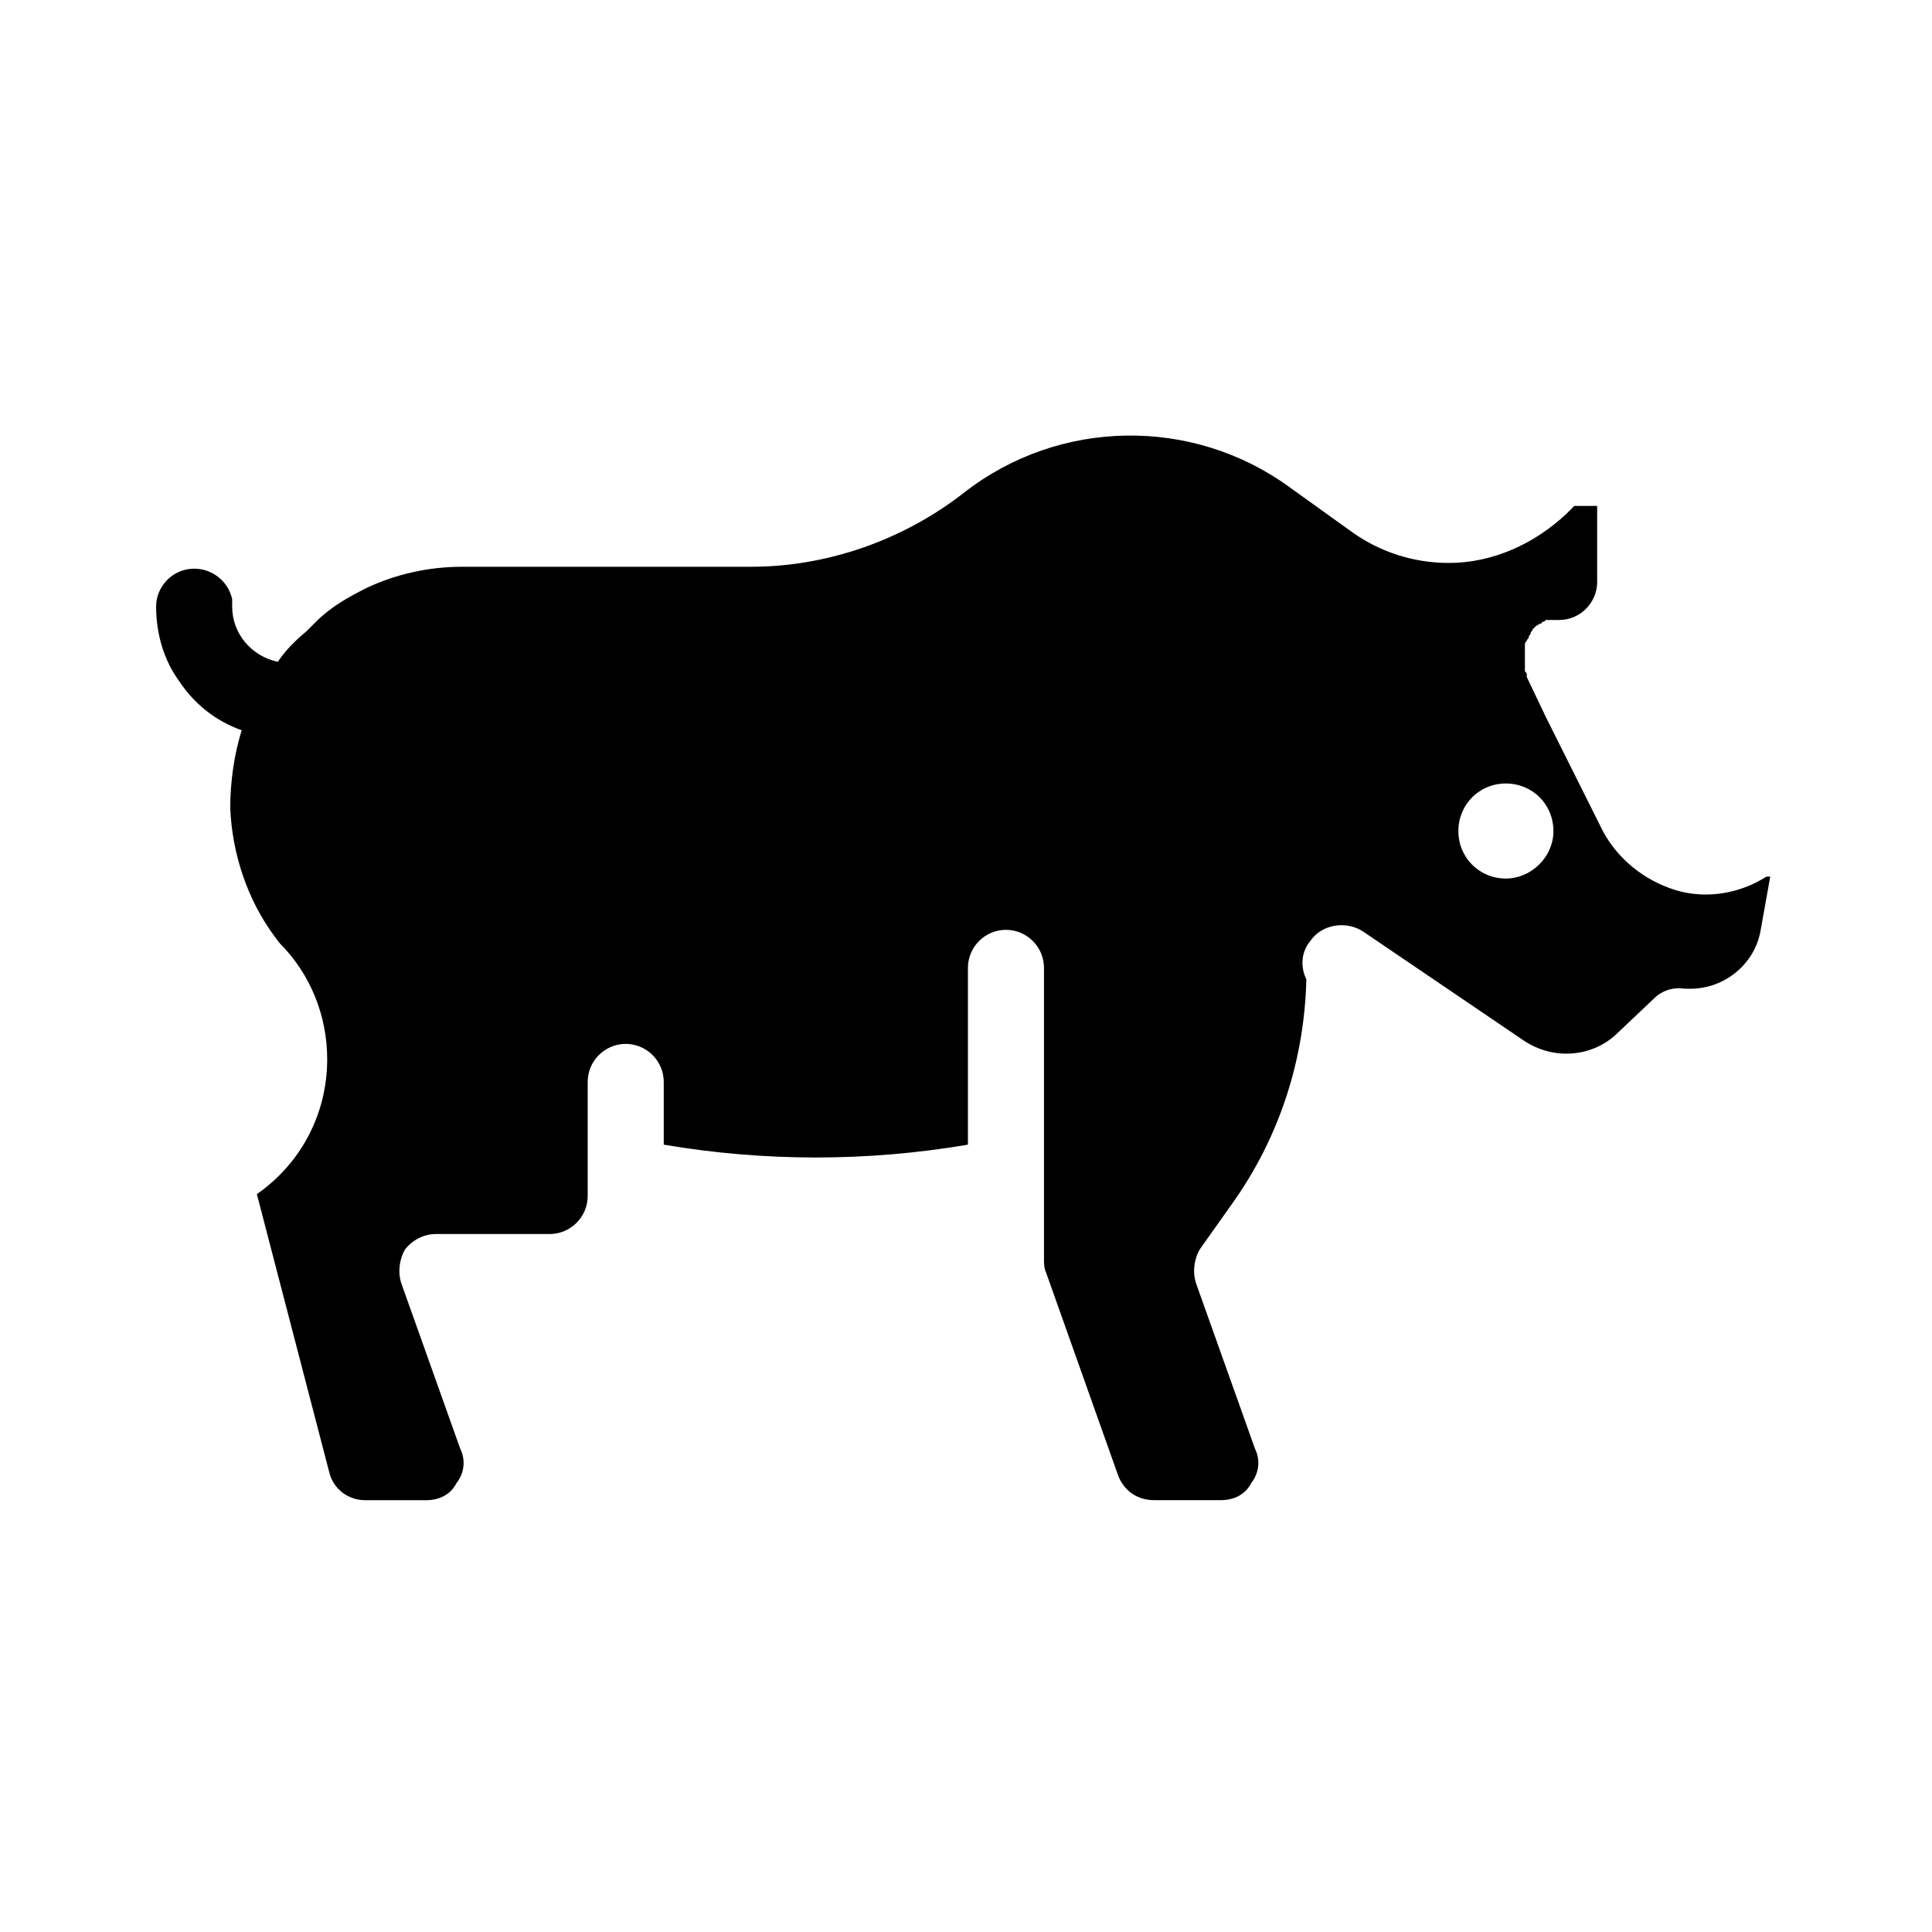
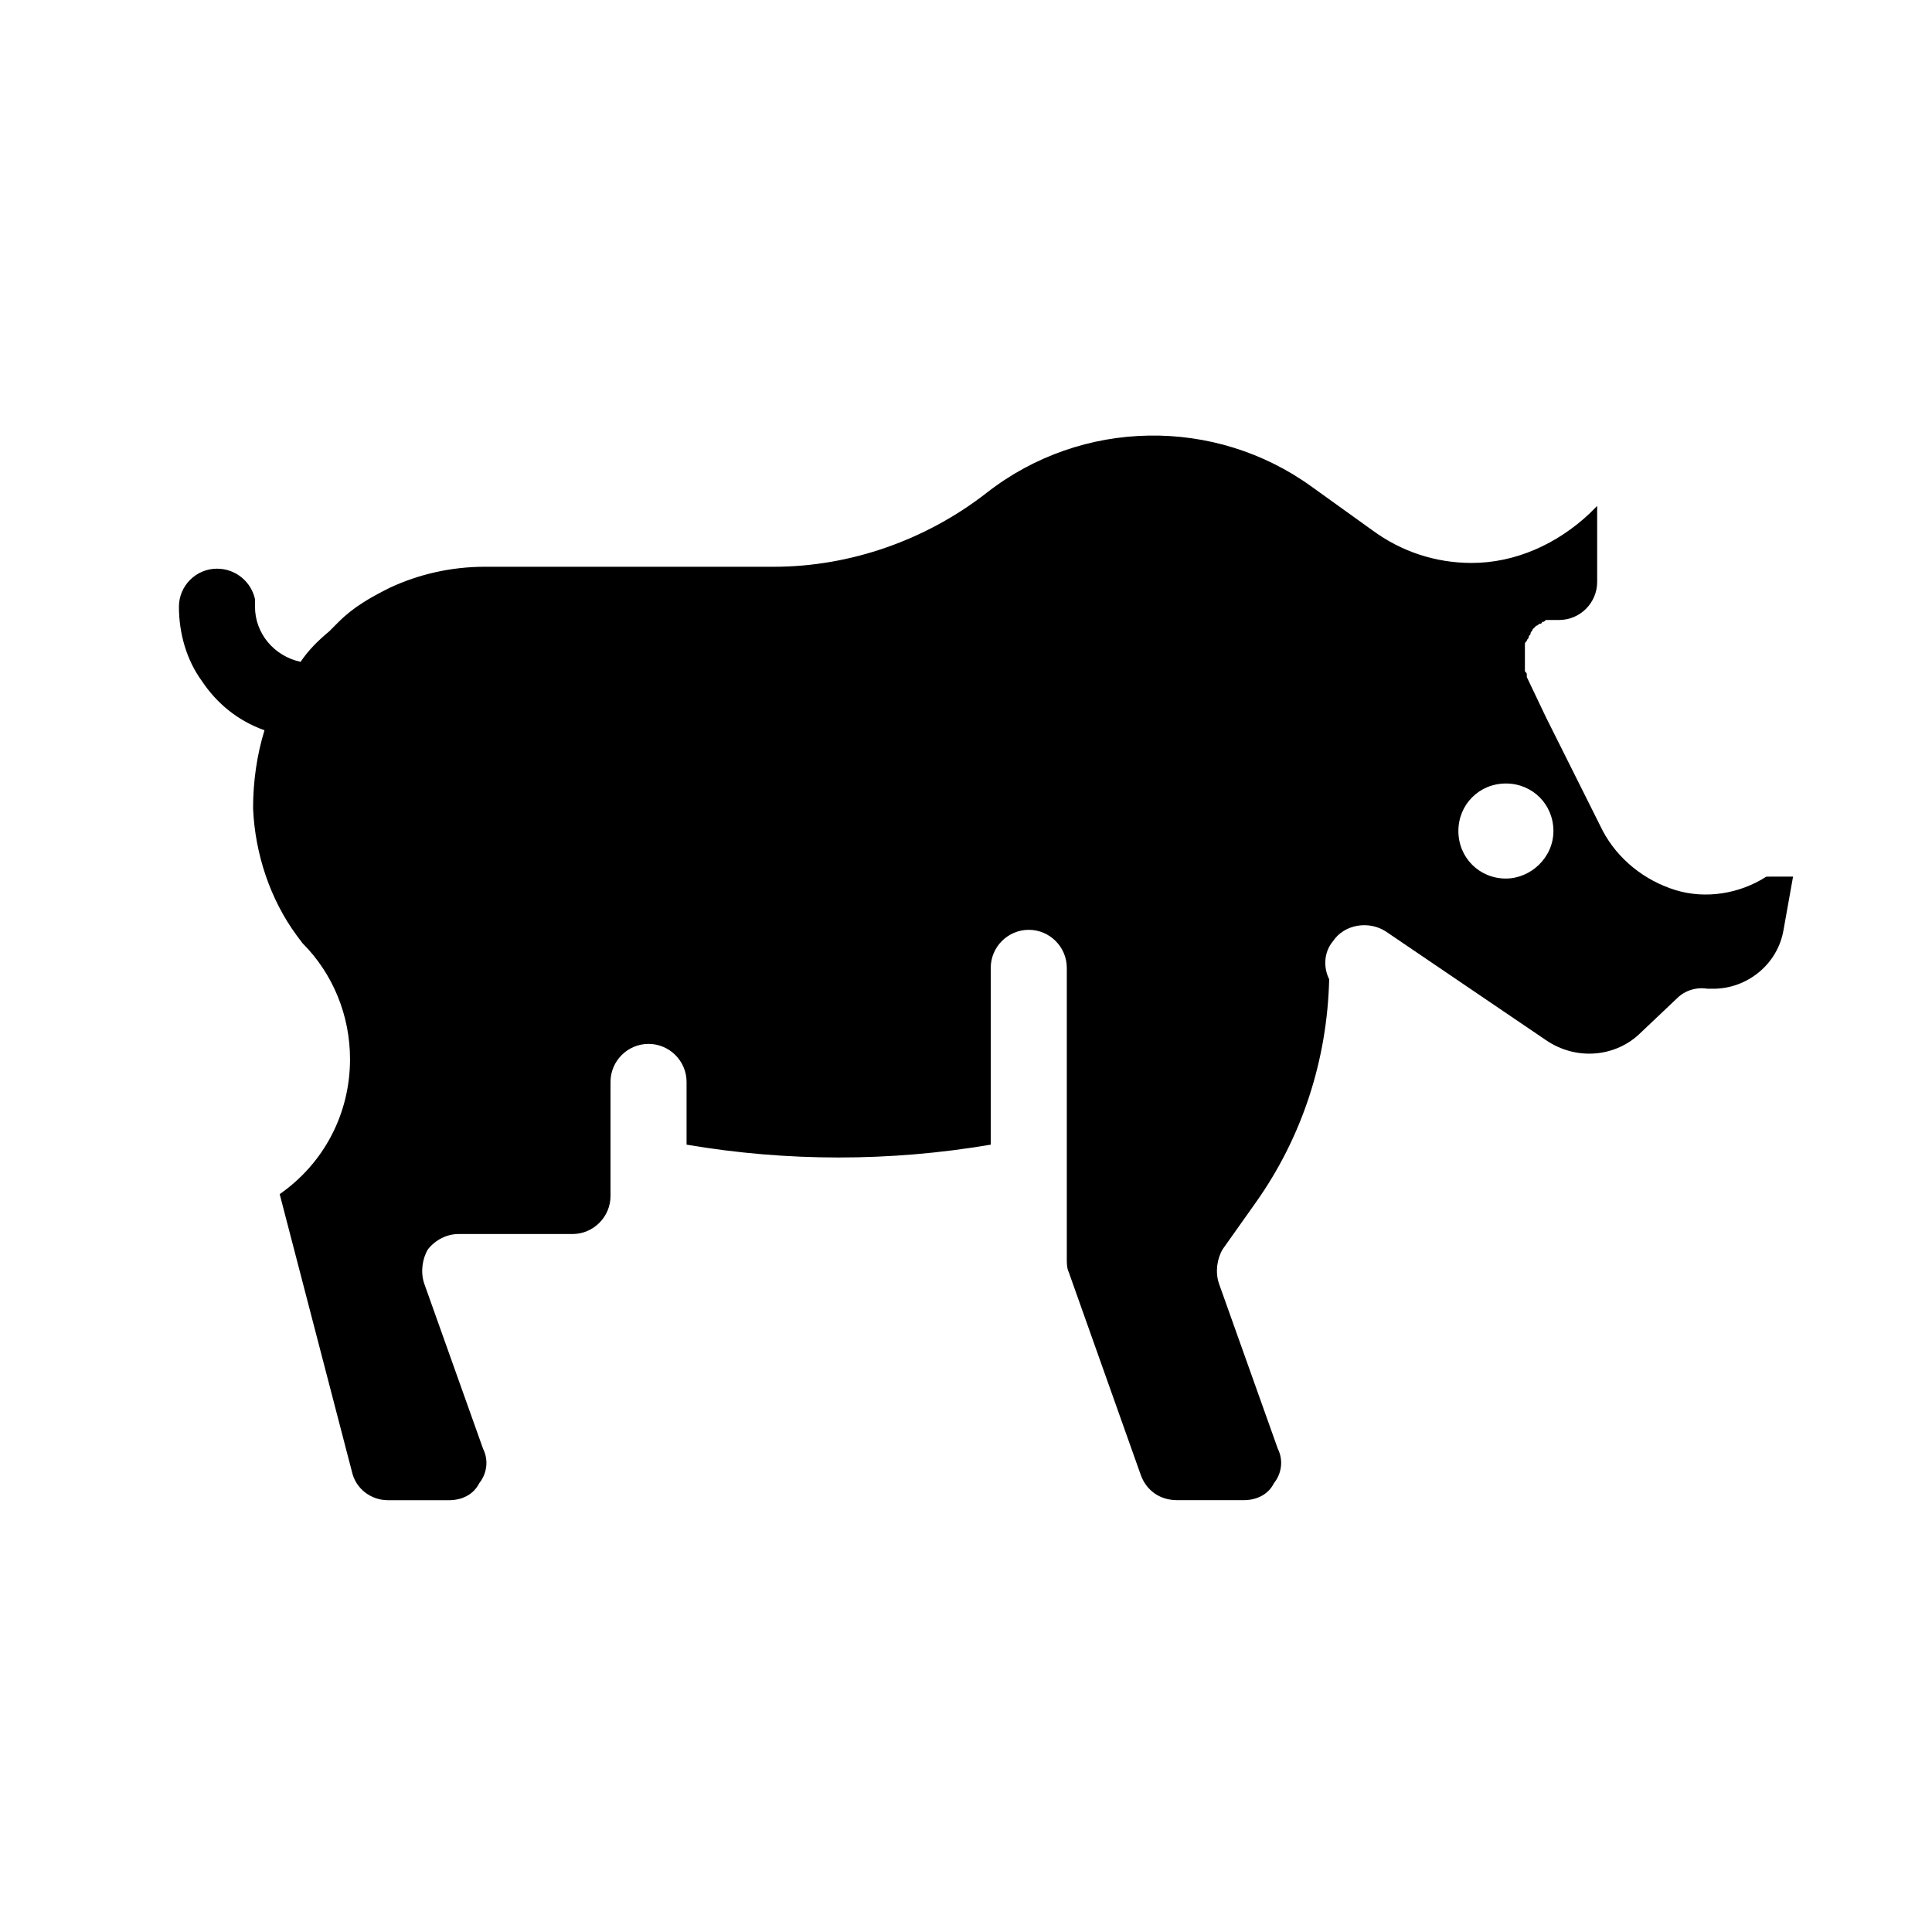
<svg xmlns="http://www.w3.org/2000/svg" fill="#000000" width="800px" height="800px" version="1.1" viewBox="144 144 512 512">
-   <path d="m612.1 376.32c-7.055 4.535-16.121 6.047-24.184 3.527-8.062-2.519-15.113-8.062-19.145-15.617l-15.113-30.23-5.039-10.578v-0.504c0-0.504 0-0.504-0.504-1.008v-1.008-1.008-1.008-0.504-0.504-1.008-1.008-1.008c0-0.504 0-0.504 0.504-1.008 0-0.504 0.504-0.504 0.504-1.008s0.504-0.504 0.504-1.008c0-0.504 0.504-0.504 0.504-1.008l1.008-1.008c0.504 0 0.504-0.504 1.008-0.504 0 0 0.504 0 0.504-0.504 0.504 0 0.504 0 1.008-0.504h1.008 1.008 1.008 0.504c5.543 0 10.078-4.535 10.078-10.078v-20.152h-6.047l-2.016 2.016c-8.566 8.062-19.648 13.098-31.234 13.098-9.574 0-18.641-3.023-26.199-8.566l-16.125-11.582c-25.695-18.641-60.961-18.137-86.152 1.512-16.121 12.594-36.273 19.648-56.426 19.648h-76.578c-9.07 0-17.633 2.016-25.191 5.543-5.039 2.519-9.574 5.039-13.602 9.07l-2.519 2.519c-3.023 2.519-5.543 5.039-7.559 8.062-7.055-1.512-12.09-7.559-12.09-14.609v-2.016c-1.008-4.535-5.039-8.062-10.078-8.062-5.543 0-10.078 4.535-10.078 10.078 0 7.055 2.016 14.105 6.047 19.648 4.031 6.047 9.574 10.578 16.625 13.098-2.016 6.551-3.023 13.602-3.023 20.656 0.504 12.09 4.535 24.184 11.586 33.754l1.512 2.016c8.062 8.062 12.594 19.145 12.594 30.73 0 14.609-7.055 27.711-18.641 35.77l19.145 73.555c1.008 4.535 5.039 7.559 9.574 7.559h16.121c3.527 0 6.551-1.512 8.062-4.535 2.016-2.519 2.519-6.047 1.008-9.07l-15.617-43.832c-1.008-3.023-0.504-6.551 1.008-9.07 2.016-2.519 5.039-4.031 8.062-4.031h30.23c5.543 0 10.078-4.535 10.078-10.078v-30.23c0-5.543 4.535-10.078 10.078-10.078 5.543 0 10.078 4.535 10.078 10.078v16.625c26.703 4.535 53.906 4.535 80.609 0v-46.855c0-5.543 4.535-10.078 10.078-10.078 5.543 0 10.078 4.535 10.078 10.078v77.082c0 1.008 0 2.519 0.504 3.527l19.145 53.906c1.512 4.031 5.039 6.551 9.574 6.551h17.633c3.527 0 6.551-1.512 8.062-4.535 2.016-2.519 2.519-6.047 1.008-9.07l-15.617-43.832c-1.008-3.023-0.504-6.551 1.008-9.07l8.566-12.09c12.594-17.633 19.145-38.289 19.648-59.449-1.512-3.023-1.512-7.055 1.008-10.078 3.023-4.535 9.574-5.543 14.105-2.519l42.32 28.719c8.062 5.543 18.641 4.535 25.191-2.016l9.574-9.07c2.016-2.016 5.039-3.023 8.062-2.519h1.008 0.504c9.07 0 17.129-6.551 18.641-15.617l2.519-14.105zm-69.02 0.504c-7.055 0-12.594-5.543-12.594-12.594 0-7.055 5.543-12.594 12.594-12.594 7.055 0 12.594 5.543 12.594 12.594s-6.047 12.594-12.594 12.594z" />
+   <path d="m612.1 376.32c-7.055 4.535-16.121 6.047-24.184 3.527-8.062-2.519-15.113-8.062-19.145-15.617l-15.113-30.23-5.039-10.578v-0.504c0-0.504 0-0.504-0.504-1.008v-1.008-1.008-1.008-0.504-0.504-1.008-1.008-1.008c0-0.504 0-0.504 0.504-1.008 0-0.504 0.504-0.504 0.504-1.008s0.504-0.504 0.504-1.008c0-0.504 0.504-0.504 0.504-1.008l1.008-1.008c0.504 0 0.504-0.504 1.008-0.504 0 0 0.504 0 0.504-0.504 0.504 0 0.504 0 1.008-0.504h1.008 1.008 1.008 0.504c5.543 0 10.078-4.535 10.078-10.078v-20.152l-2.016 2.016c-8.566 8.062-19.648 13.098-31.234 13.098-9.574 0-18.641-3.023-26.199-8.566l-16.125-11.582c-25.695-18.641-60.961-18.137-86.152 1.512-16.121 12.594-36.273 19.648-56.426 19.648h-76.578c-9.07 0-17.633 2.016-25.191 5.543-5.039 2.519-9.574 5.039-13.602 9.07l-2.519 2.519c-3.023 2.519-5.543 5.039-7.559 8.062-7.055-1.512-12.09-7.559-12.09-14.609v-2.016c-1.008-4.535-5.039-8.062-10.078-8.062-5.543 0-10.078 4.535-10.078 10.078 0 7.055 2.016 14.105 6.047 19.648 4.031 6.047 9.574 10.578 16.625 13.098-2.016 6.551-3.023 13.602-3.023 20.656 0.504 12.09 4.535 24.184 11.586 33.754l1.512 2.016c8.062 8.062 12.594 19.145 12.594 30.73 0 14.609-7.055 27.711-18.641 35.77l19.145 73.555c1.008 4.535 5.039 7.559 9.574 7.559h16.121c3.527 0 6.551-1.512 8.062-4.535 2.016-2.519 2.519-6.047 1.008-9.07l-15.617-43.832c-1.008-3.023-0.504-6.551 1.008-9.07 2.016-2.519 5.039-4.031 8.062-4.031h30.23c5.543 0 10.078-4.535 10.078-10.078v-30.23c0-5.543 4.535-10.078 10.078-10.078 5.543 0 10.078 4.535 10.078 10.078v16.625c26.703 4.535 53.906 4.535 80.609 0v-46.855c0-5.543 4.535-10.078 10.078-10.078 5.543 0 10.078 4.535 10.078 10.078v77.082c0 1.008 0 2.519 0.504 3.527l19.145 53.906c1.512 4.031 5.039 6.551 9.574 6.551h17.633c3.527 0 6.551-1.512 8.062-4.535 2.016-2.519 2.519-6.047 1.008-9.07l-15.617-43.832c-1.008-3.023-0.504-6.551 1.008-9.07l8.566-12.09c12.594-17.633 19.145-38.289 19.648-59.449-1.512-3.023-1.512-7.055 1.008-10.078 3.023-4.535 9.574-5.543 14.105-2.519l42.32 28.719c8.062 5.543 18.641 4.535 25.191-2.016l9.574-9.07c2.016-2.016 5.039-3.023 8.062-2.519h1.008 0.504c9.07 0 17.129-6.551 18.641-15.617l2.519-14.105zm-69.02 0.504c-7.055 0-12.594-5.543-12.594-12.594 0-7.055 5.543-12.594 12.594-12.594 7.055 0 12.594 5.543 12.594 12.594s-6.047 12.594-12.594 12.594z" />
</svg>